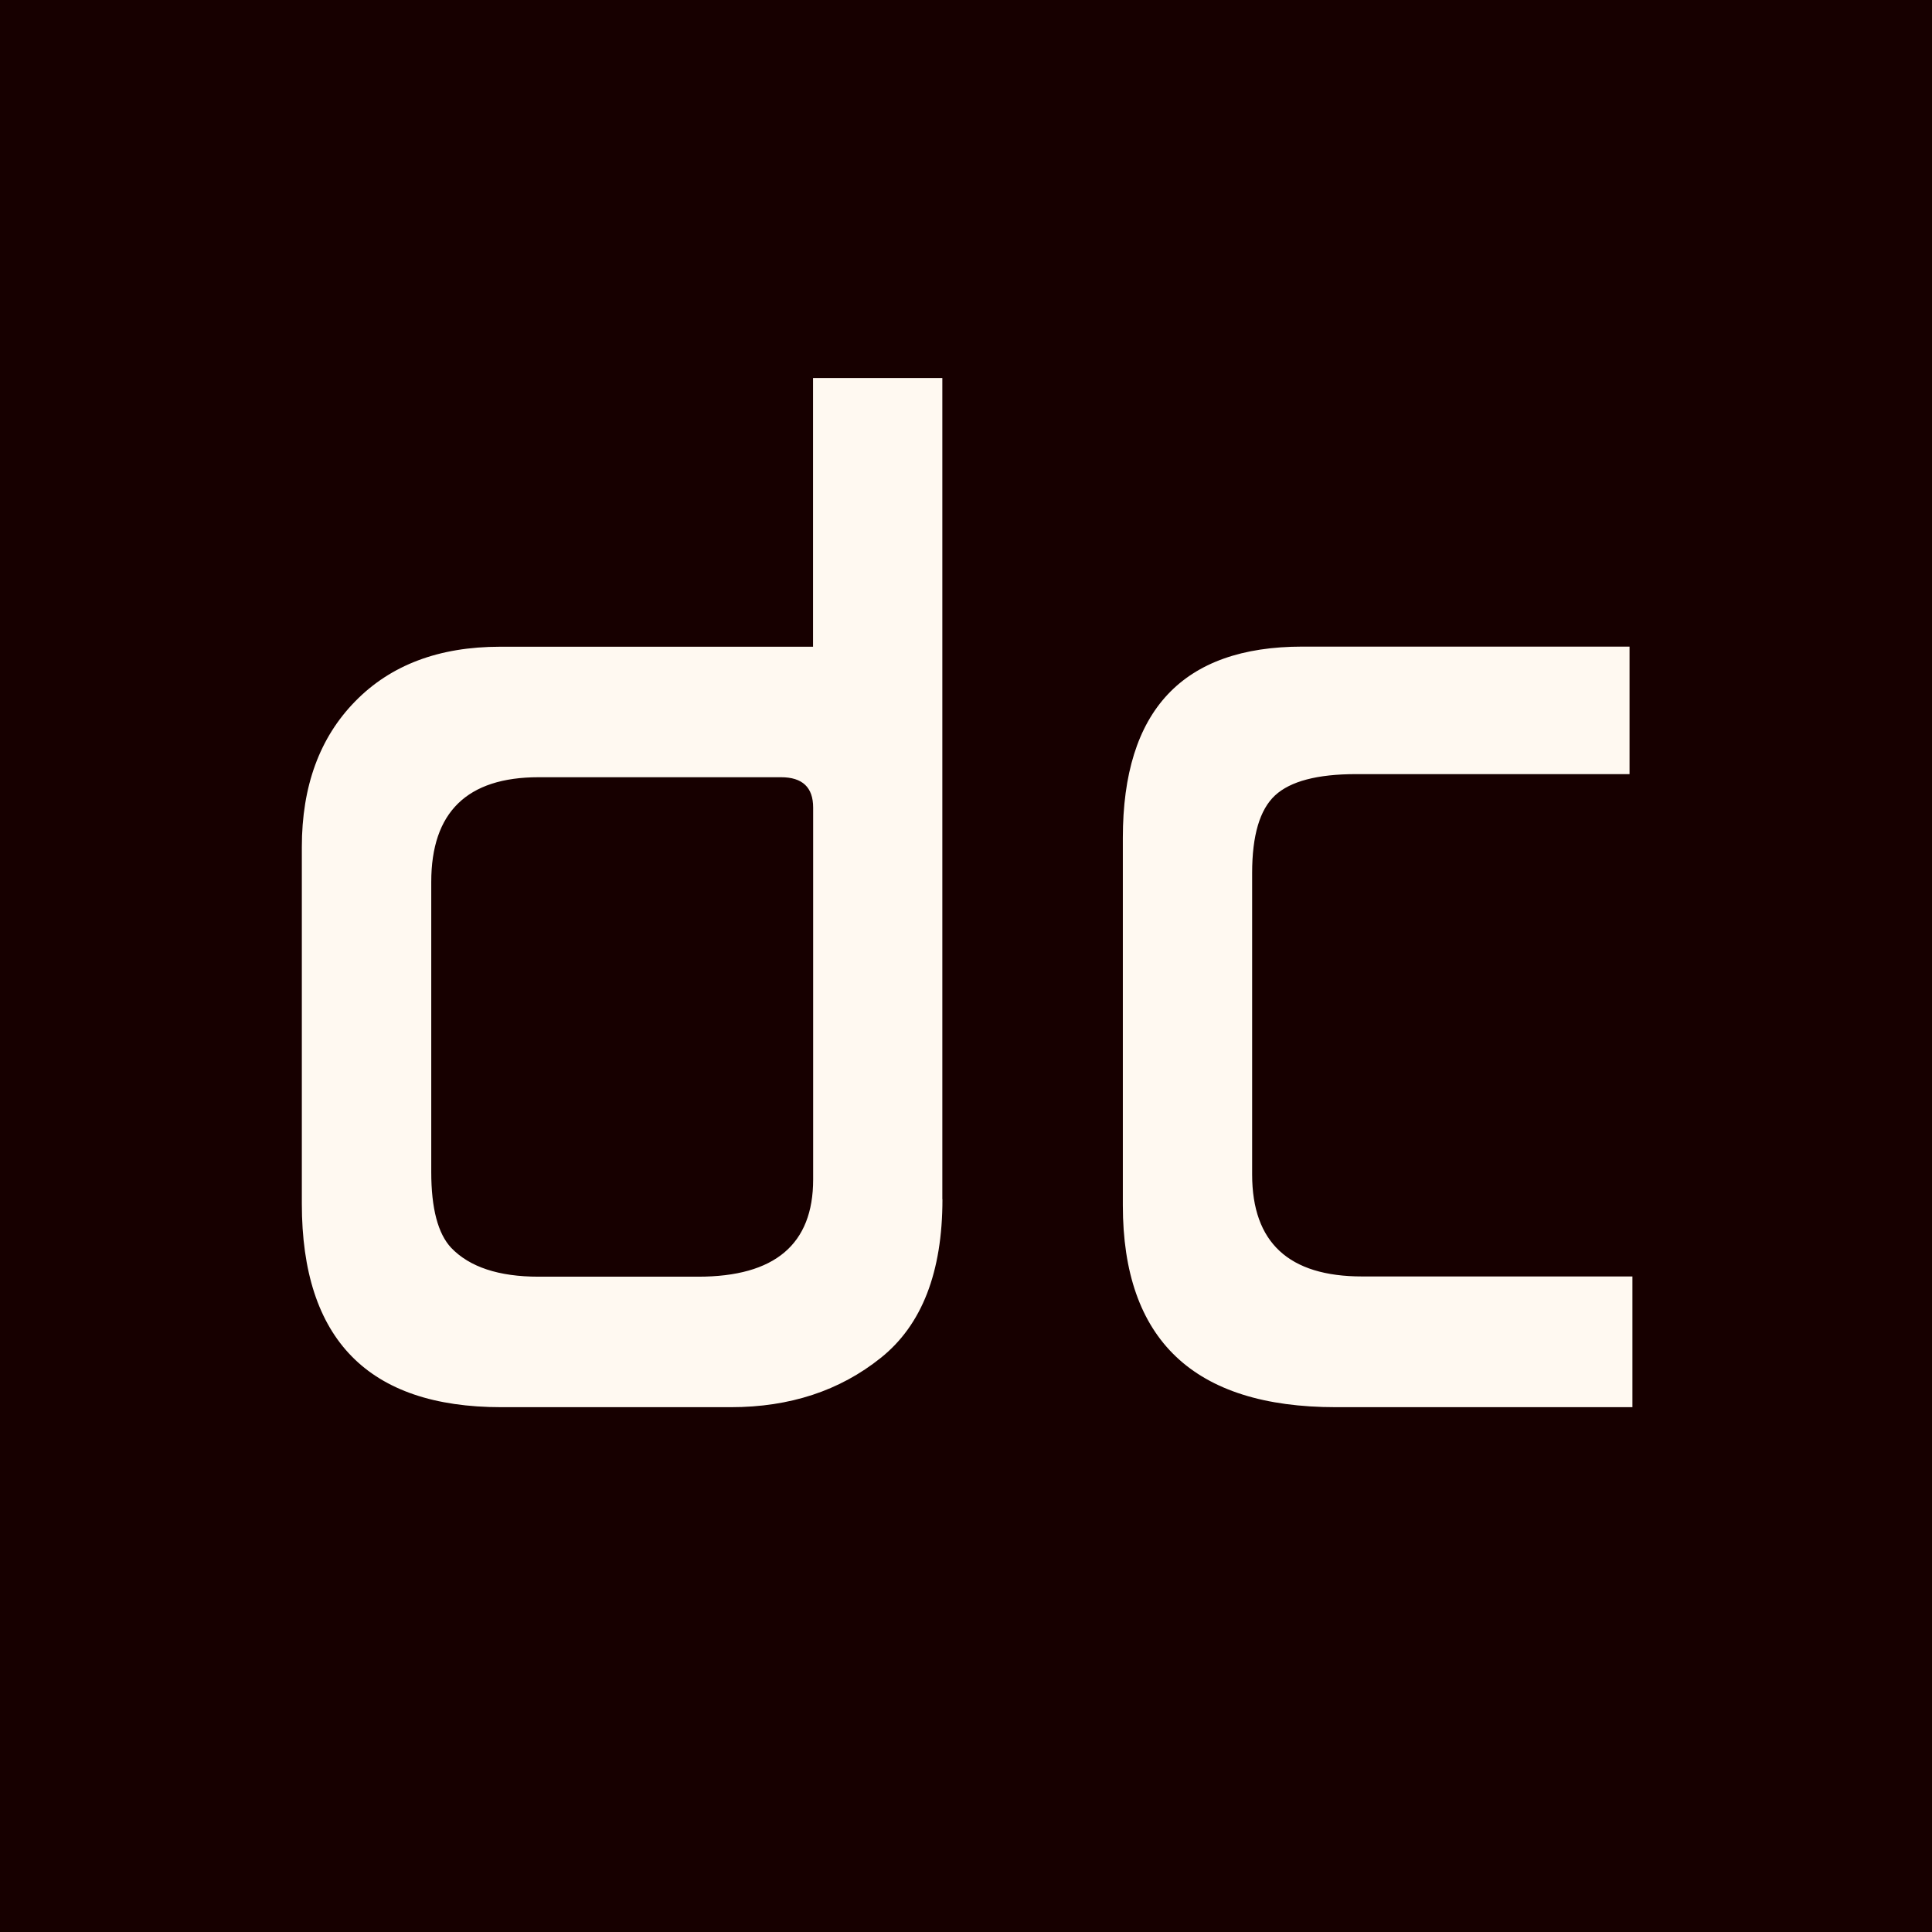
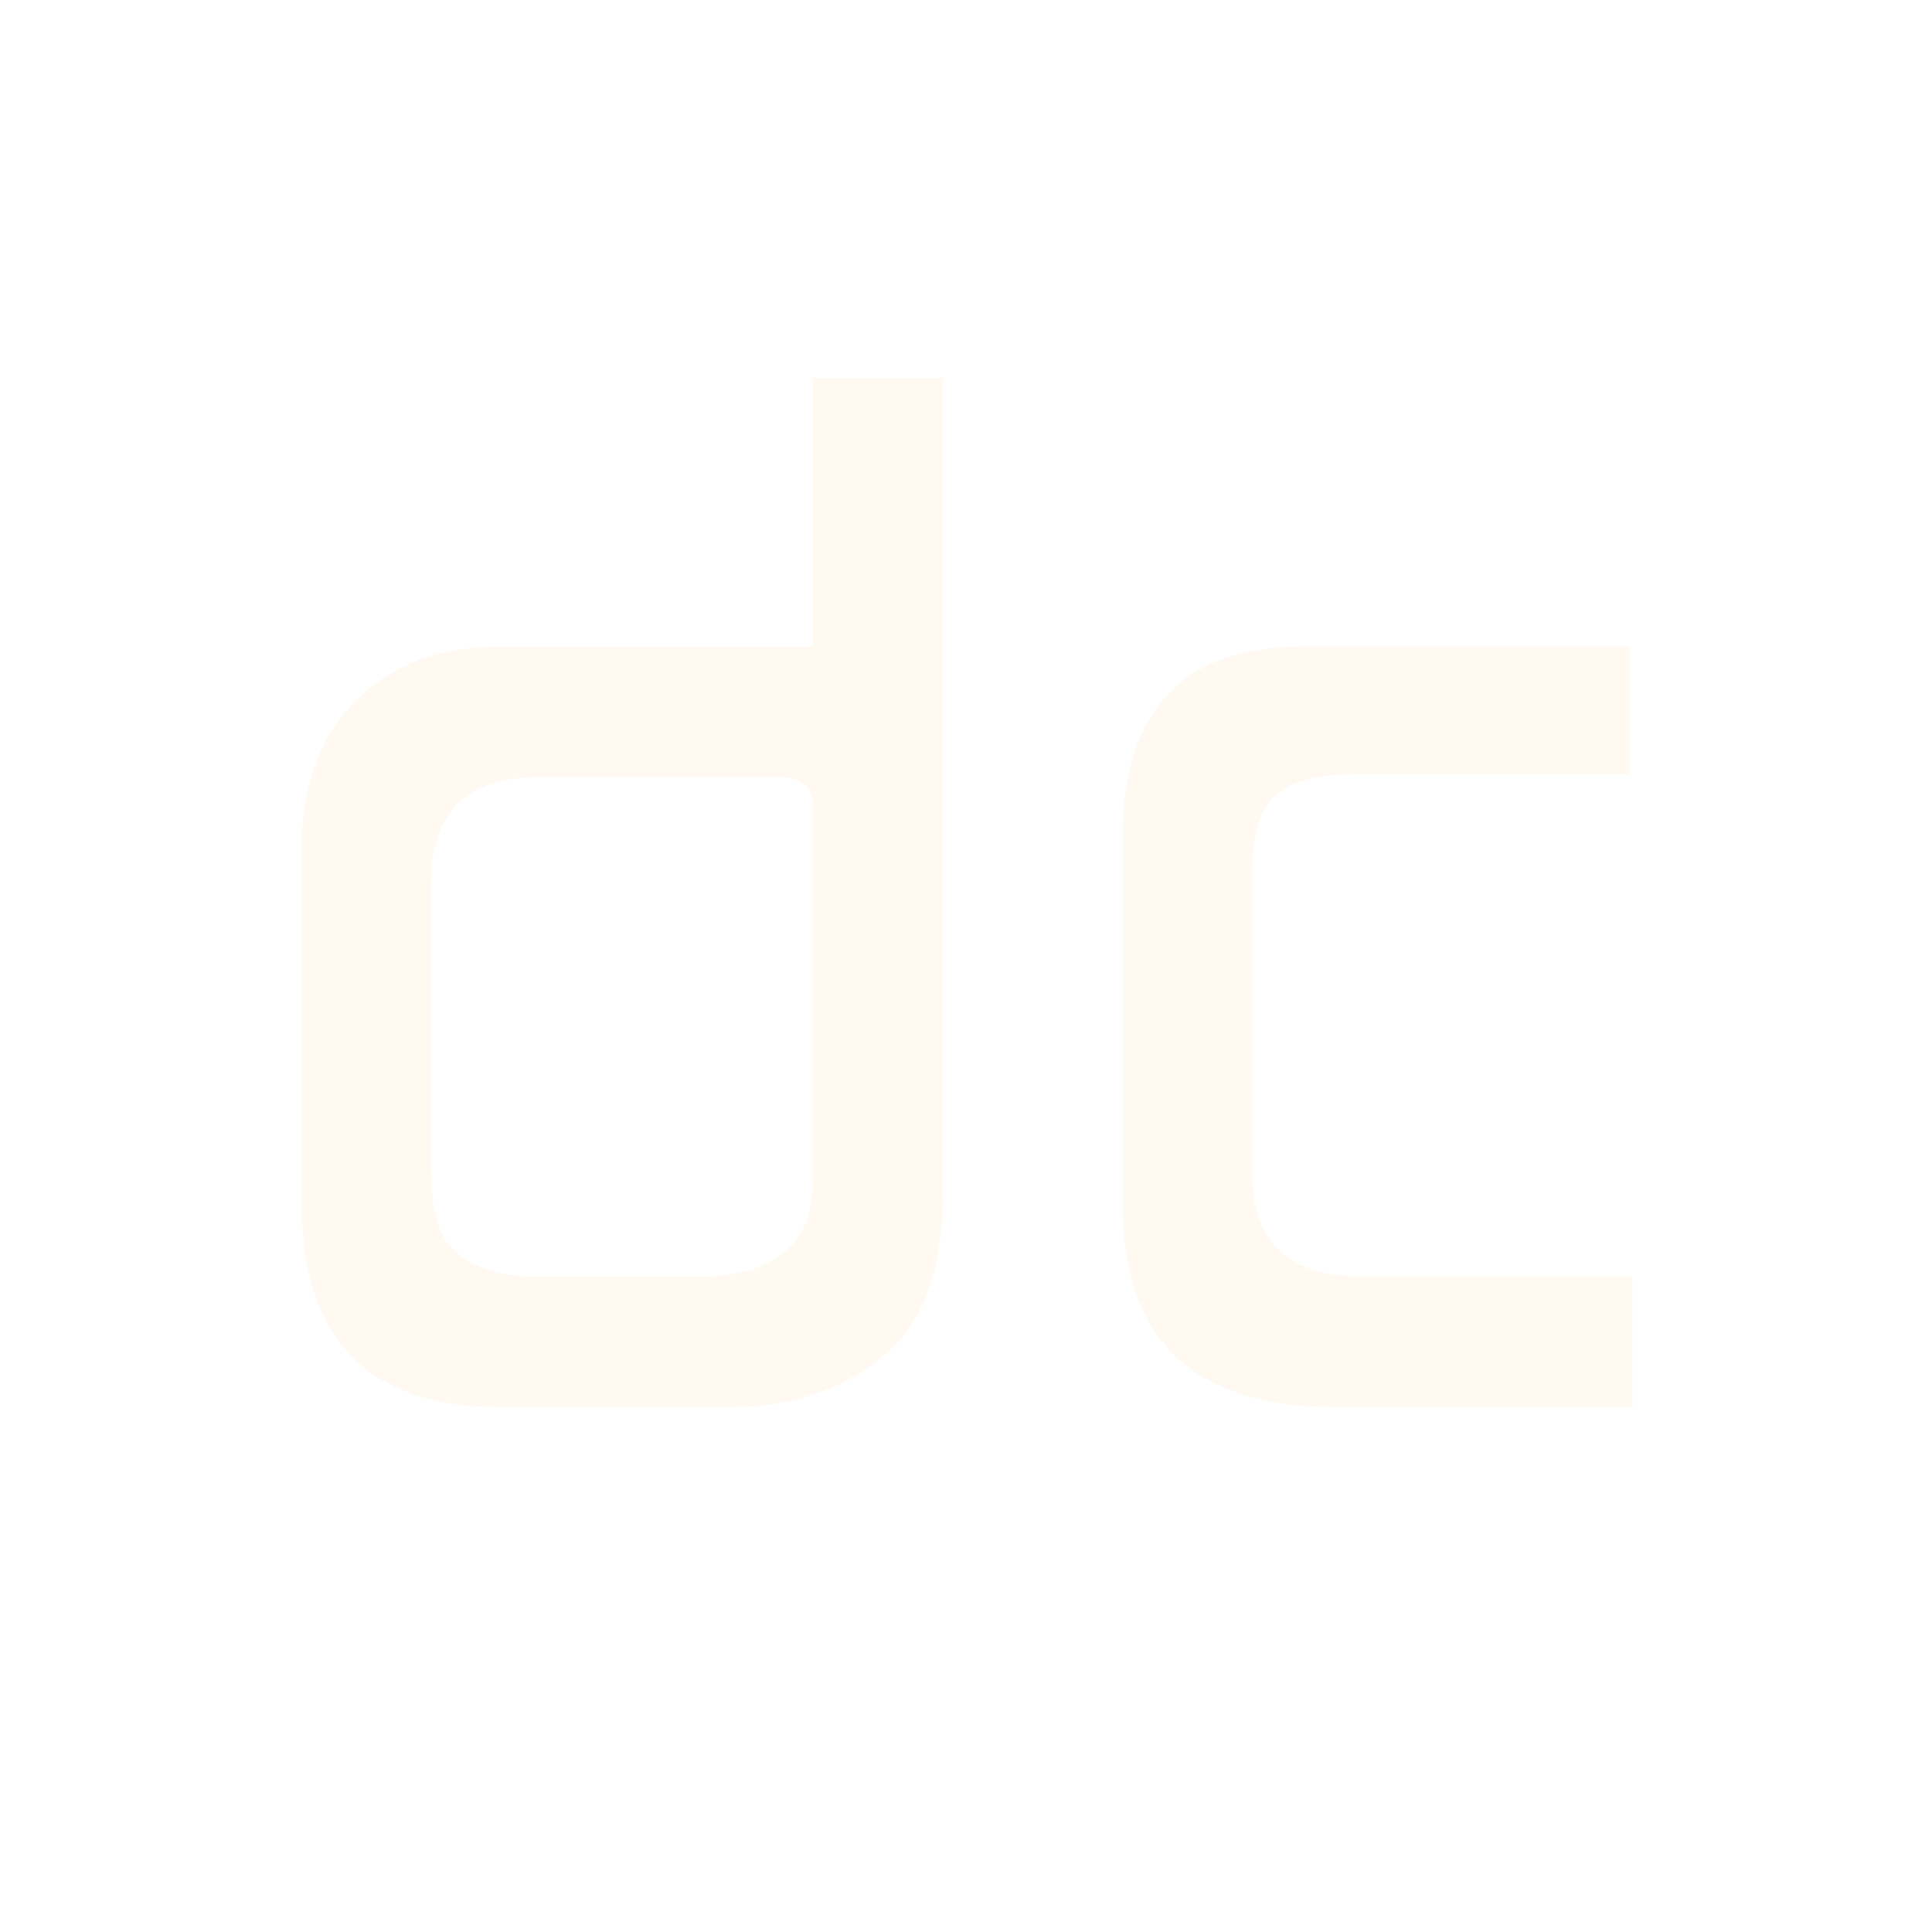
<svg xmlns="http://www.w3.org/2000/svg" width="200" height="200" fill="none">
-   <path fill="#170000" d="M0 0h200v200H0z" />
  <path fill="#FFF9F1" d="M97.562 124.14c0 7.546-2.123 13.021-6.382 16.425-4.247 3.404-9.424 5.106-15.509 5.106H51.884c-13.755 0-20.638-7.022-20.638-21.055V87.683c0-6.285 1.837-11.32 5.523-15.08 3.687-3.774 8.685-5.654 15.008-5.654h32.388V39.133H97.55v85.019l.012-.012Zm-13.385-2.036V83.6c0-2.095-1.11-3.142-3.328-3.142H55.761c-7.408 0-11.118 3.618-11.118 10.843v30.018c0 3.773.692 6.391 2.064 7.855 1.908 1.988 4.914 2.988 9.054 2.988h16.51c7.946 0 11.906-3.357 11.906-10.058ZM169 145.671h-30.719c-14.697 0-22.045-6.963-22.045-20.901V86.742c0-13.2 6.191-19.805 18.586-19.805h33.868v13.2h-28.309c-4.008 0-6.8.737-8.386 2.201-1.587 1.476-2.374 4.155-2.374 8.035v31.208c0 7.046 3.793 10.557 11.38 10.557h27.987v13.509l.012.024Z" />
</svg>